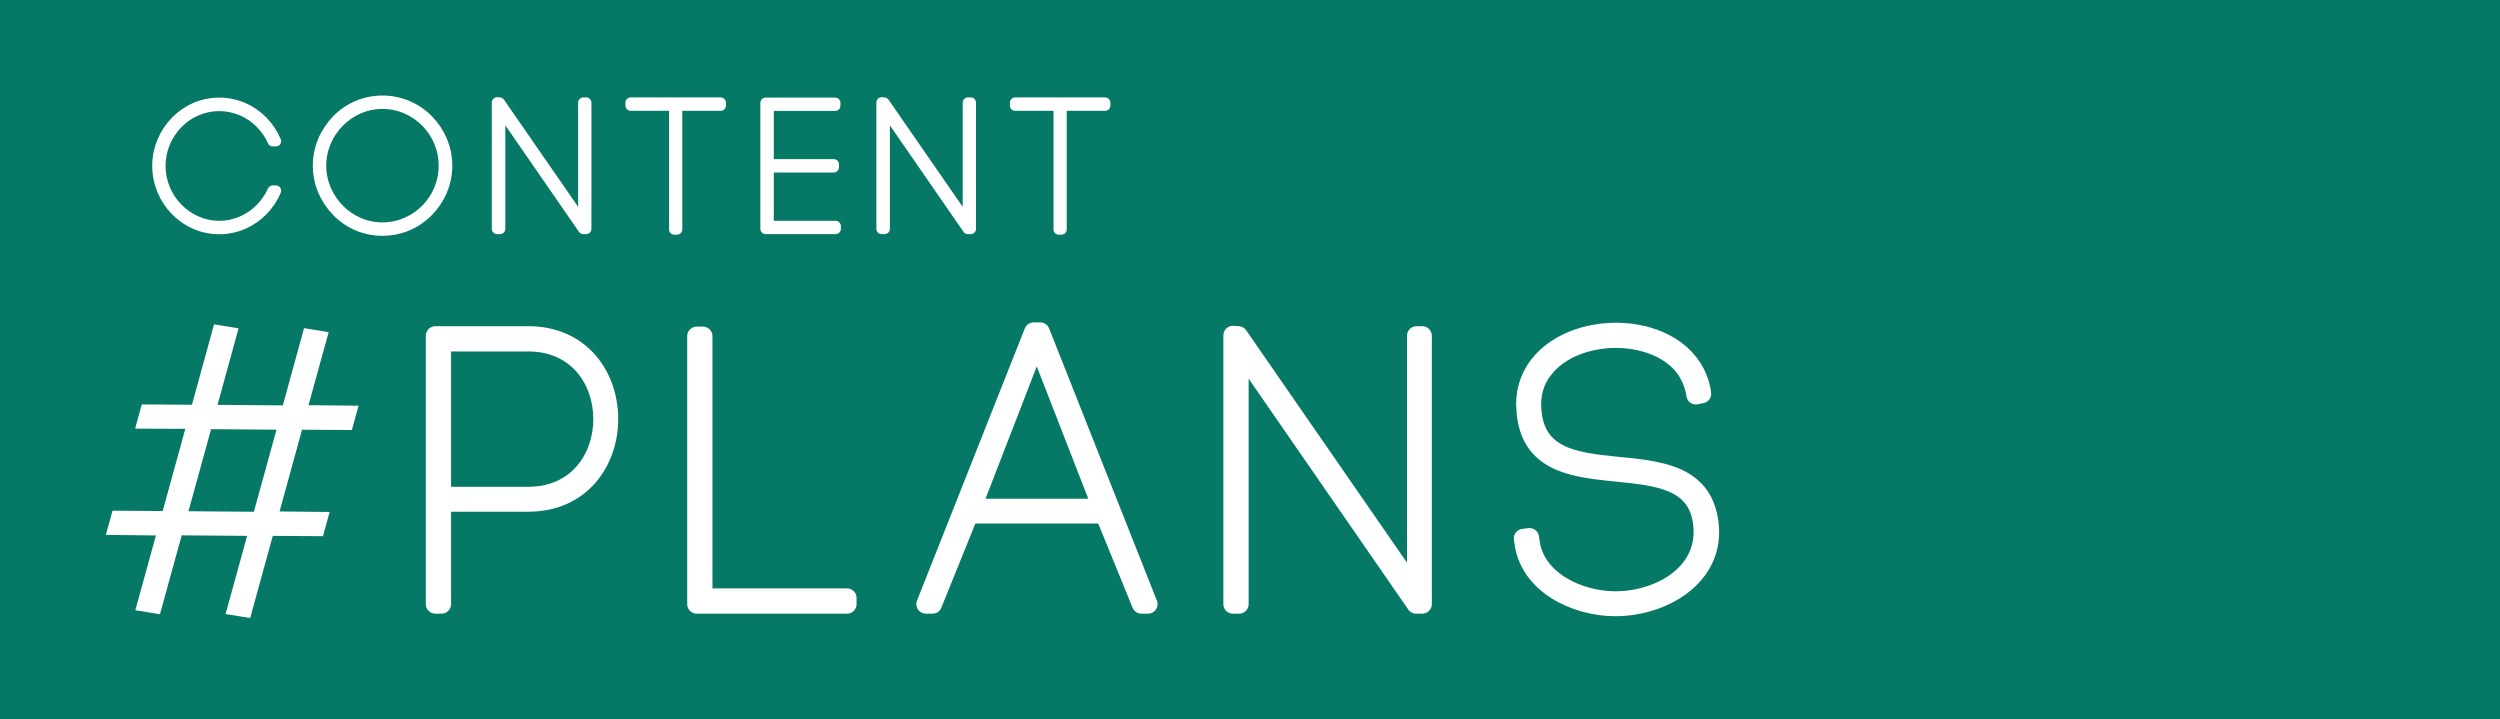
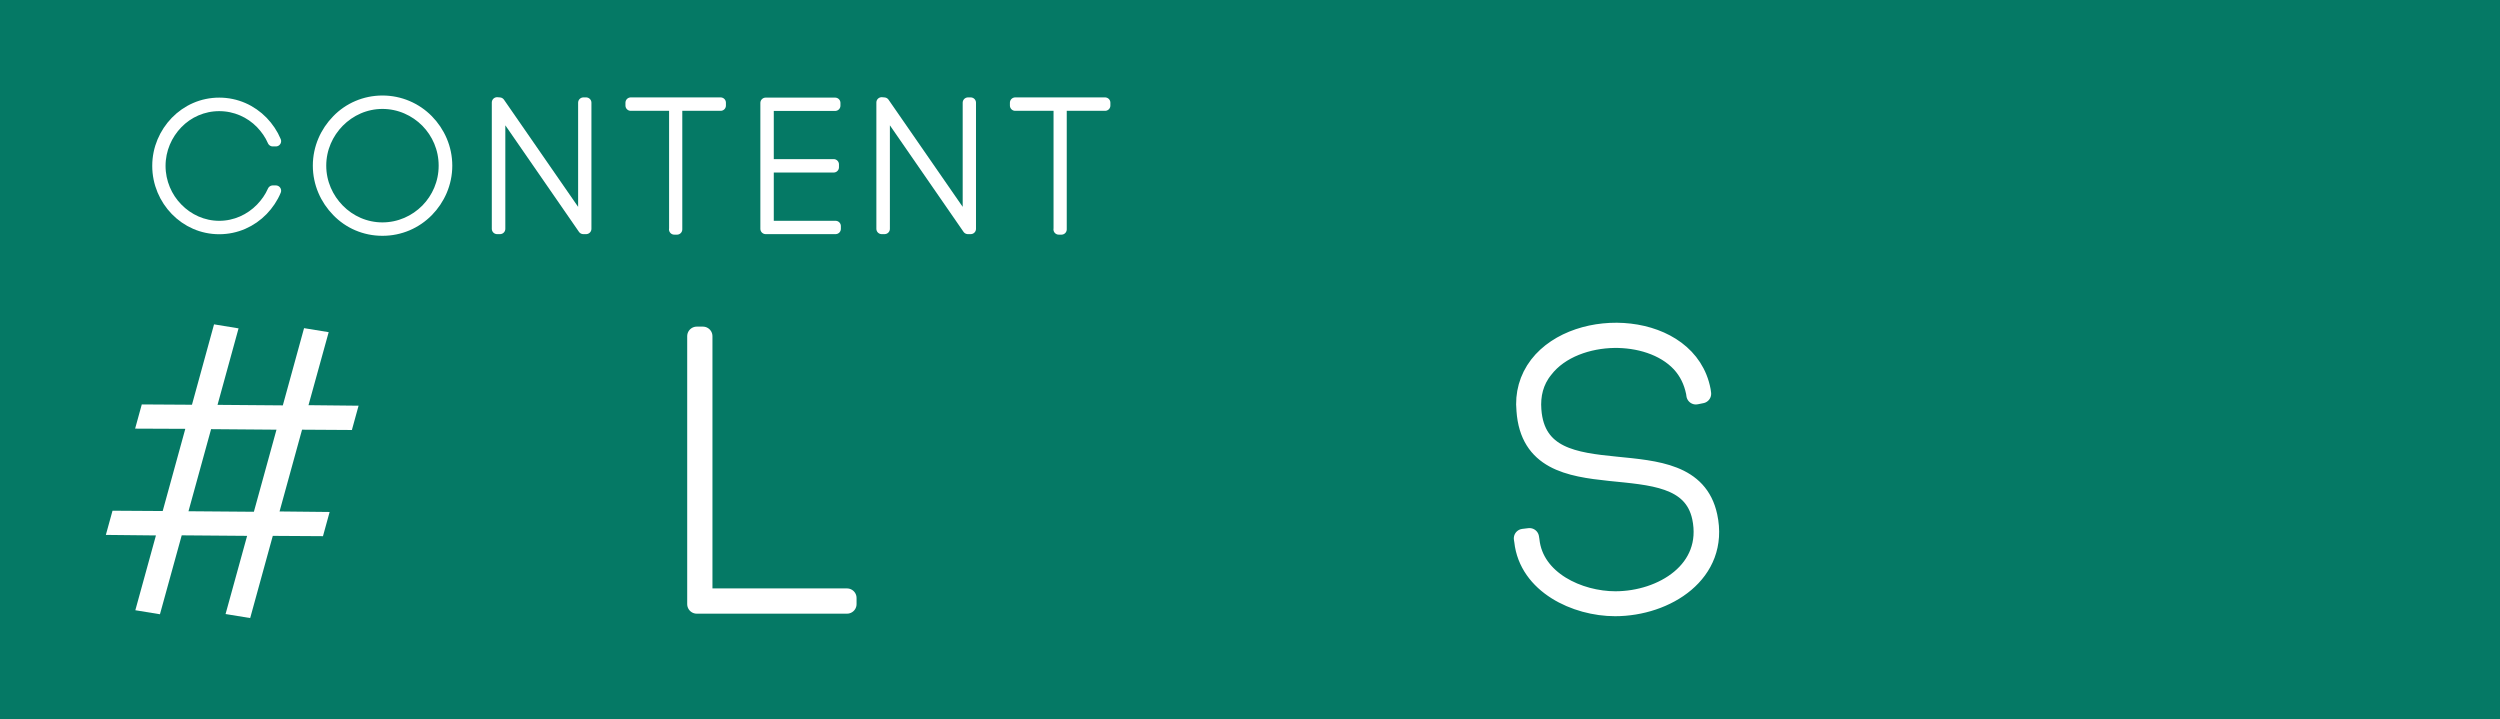
<svg xmlns="http://www.w3.org/2000/svg" id="_レイヤー_2" viewBox="0 0 236.63 68.09">
  <defs>
    <style>.cls-1,.cls-2,.cls-3{fill:#fff;}.cls-2{stroke-width:1.81px;}.cls-2,.cls-3{stroke:#fff;stroke-linejoin:round;}.cls-4{fill:#057965;}</style>
  </defs>
  <g id="moji">
    <rect class="cls-4" width="236.63" height="68.09" />
    <path class="cls-1" d="m33.34,40.7l-4.82-.03h.07s-2.13,7.74-2.13,7.74l4.74.05-.63,2.29-4.82-.03h.07s-2.14,7.78-2.14,7.78l-2.33-.38,2.04-7.4-6.22-.05h.03s-2.06,7.47-2.06,7.47l-2.33-.38,1.95-7.08-4.74-.05.63-2.29,4.82.03h-.07s2.14-7.78,2.14-7.78l-4.75-.02.63-2.29,4.82.03h-.07s2.09-7.61,2.09-7.61l2.32.38-1.99,7.24,6.21.05h-.03s2.01-7.31,2.01-7.31l2.33.38-1.91,6.91,4.74.05-.63,2.29Zm-9.28,7.74h-.03s2.14-7.77,2.14-7.77l-6.22-.05h.03s-2.14,7.77-2.14,7.77l6.21.05Z" />
-     <path class="cls-2" d="m41.21,31.78h8.78c10.16,0,10.16,15.75,0,15.75h-8.2v9.65h-.58v-25.4Zm8.78,15.2c9.43,0,9.43-14.62,0-14.62h-8.2v14.62h8.2Z" />
    <path class="cls-2" d="m66.53,56.6h13.64v.58h-14.22v-25.36h.58v24.78Z" />
-     <path class="cls-2" d="m104.55,48.65h-12.84l-3.45,8.53h-.62l10.2-25.76h.62l10.2,25.76h-.62l-3.48-8.53Zm-12.59-.54h12.37l-6.2-15.93-6.17,15.93Z" />
-     <path class="cls-2" d="m116.7,57.18v-25.44l.51.04,16.87,24.38v-24.38h.54v25.4h-.58l-16.76-24.24v24.24h-.58Z" />
    <path class="cls-2" d="m160.48,37.11c-.22-1.05-.65-1.96-1.38-2.76-1.56-1.67-4.06-2.36-6.35-2.32-2.39.04-5.12.91-6.64,2.9-.91,1.12-1.23,2.47-1.12,3.88.65,8.89,14.91,1.92,16.66,10.05,1.16,5.37-3.96,8.56-8.78,8.56-3.7,0-8.2-2.1-8.64-6.21l-.04-.25.58-.07.04.25c.4,3.81,4.64,5.73,8.09,5.73,4.43,0,9.22-2.87,8.16-7.91-1.63-7.55-15.97-.65-16.62-10.12-.15-1.52.25-3.01,1.2-4.25,3.7-4.79,14.15-4.17,15.38,2.39l.04.29-.54.11-.04-.29Z" />
    <path class="cls-3" d="m25.82,13.36c-.27-.63-.67-1.19-1.13-1.67-1.01-1.04-2.41-1.67-3.94-1.67s-2.93.63-3.94,1.67c-1.01,1.04-1.64,2.46-1.64,4.01s.63,2.99,1.64,4.01c1.01,1.04,2.41,1.69,3.94,1.69s2.93-.65,3.94-1.69c.46-.48.85-1.02,1.13-1.66h.29c-.29.7-.72,1.33-1.23,1.86-1.06,1.09-2.51,1.76-4.13,1.76s-3.07-.67-4.13-1.76c-1.04-1.07-1.71-2.56-1.71-4.21s.67-3.12,1.71-4.2c1.06-1.09,2.51-1.76,4.13-1.76s3.07.67,4.13,1.76c.51.53.94,1.16,1.23,1.86h-.29Z" />
    <path class="cls-3" d="m31.9,11.35c1.09-1.13,2.63-1.81,4.3-1.81s3.21.68,4.32,1.81c1.09,1.11,1.79,2.64,1.79,4.33s-.7,3.22-1.79,4.33c-1.11,1.13-2.63,1.81-4.32,1.81s-3.21-.68-4.3-1.81c-1.09-1.11-1.79-2.64-1.79-4.33s.7-3.22,1.79-4.33Zm8.43.2c-1.06-1.07-2.53-1.74-4.13-1.74s-3.05.67-4.11,1.74c-1.04,1.06-1.71,2.51-1.71,4.13s.67,3.07,1.71,4.13c1.06,1.08,2.51,1.74,4.11,1.74s3.07-.67,4.13-1.74c1.04-1.06,1.69-2.51,1.69-4.13s-.65-3.07-1.69-4.13Z" />
    <path class="cls-3" d="m47.05,21.66v-11.96l.24.02,7.93,11.46v-11.46h.26v11.94h-.27l-7.88-11.4v11.4h-.27Z" />
    <path class="cls-3" d="m63.83,21.71v-11.72h-4.13v-.27h8.51v.27h-4.13v11.72h-.26Z" />
    <path class="cls-3" d="m72.74,21.4h6.35v.26h-6.62v-11.92h6.58v.26h-6.31v5.56h6.17v.27h-6.17v5.58Z" />
    <path class="cls-3" d="m83.45,21.66v-11.96l.24.02,7.93,11.46v-11.46h.26v11.94h-.27l-7.88-11.4v11.4h-.27Z" />
    <path class="cls-3" d="m100.22,21.71v-11.72h-4.13v-.27h8.51v.27h-4.13v11.72h-.26Z" />
  </g>
</svg>